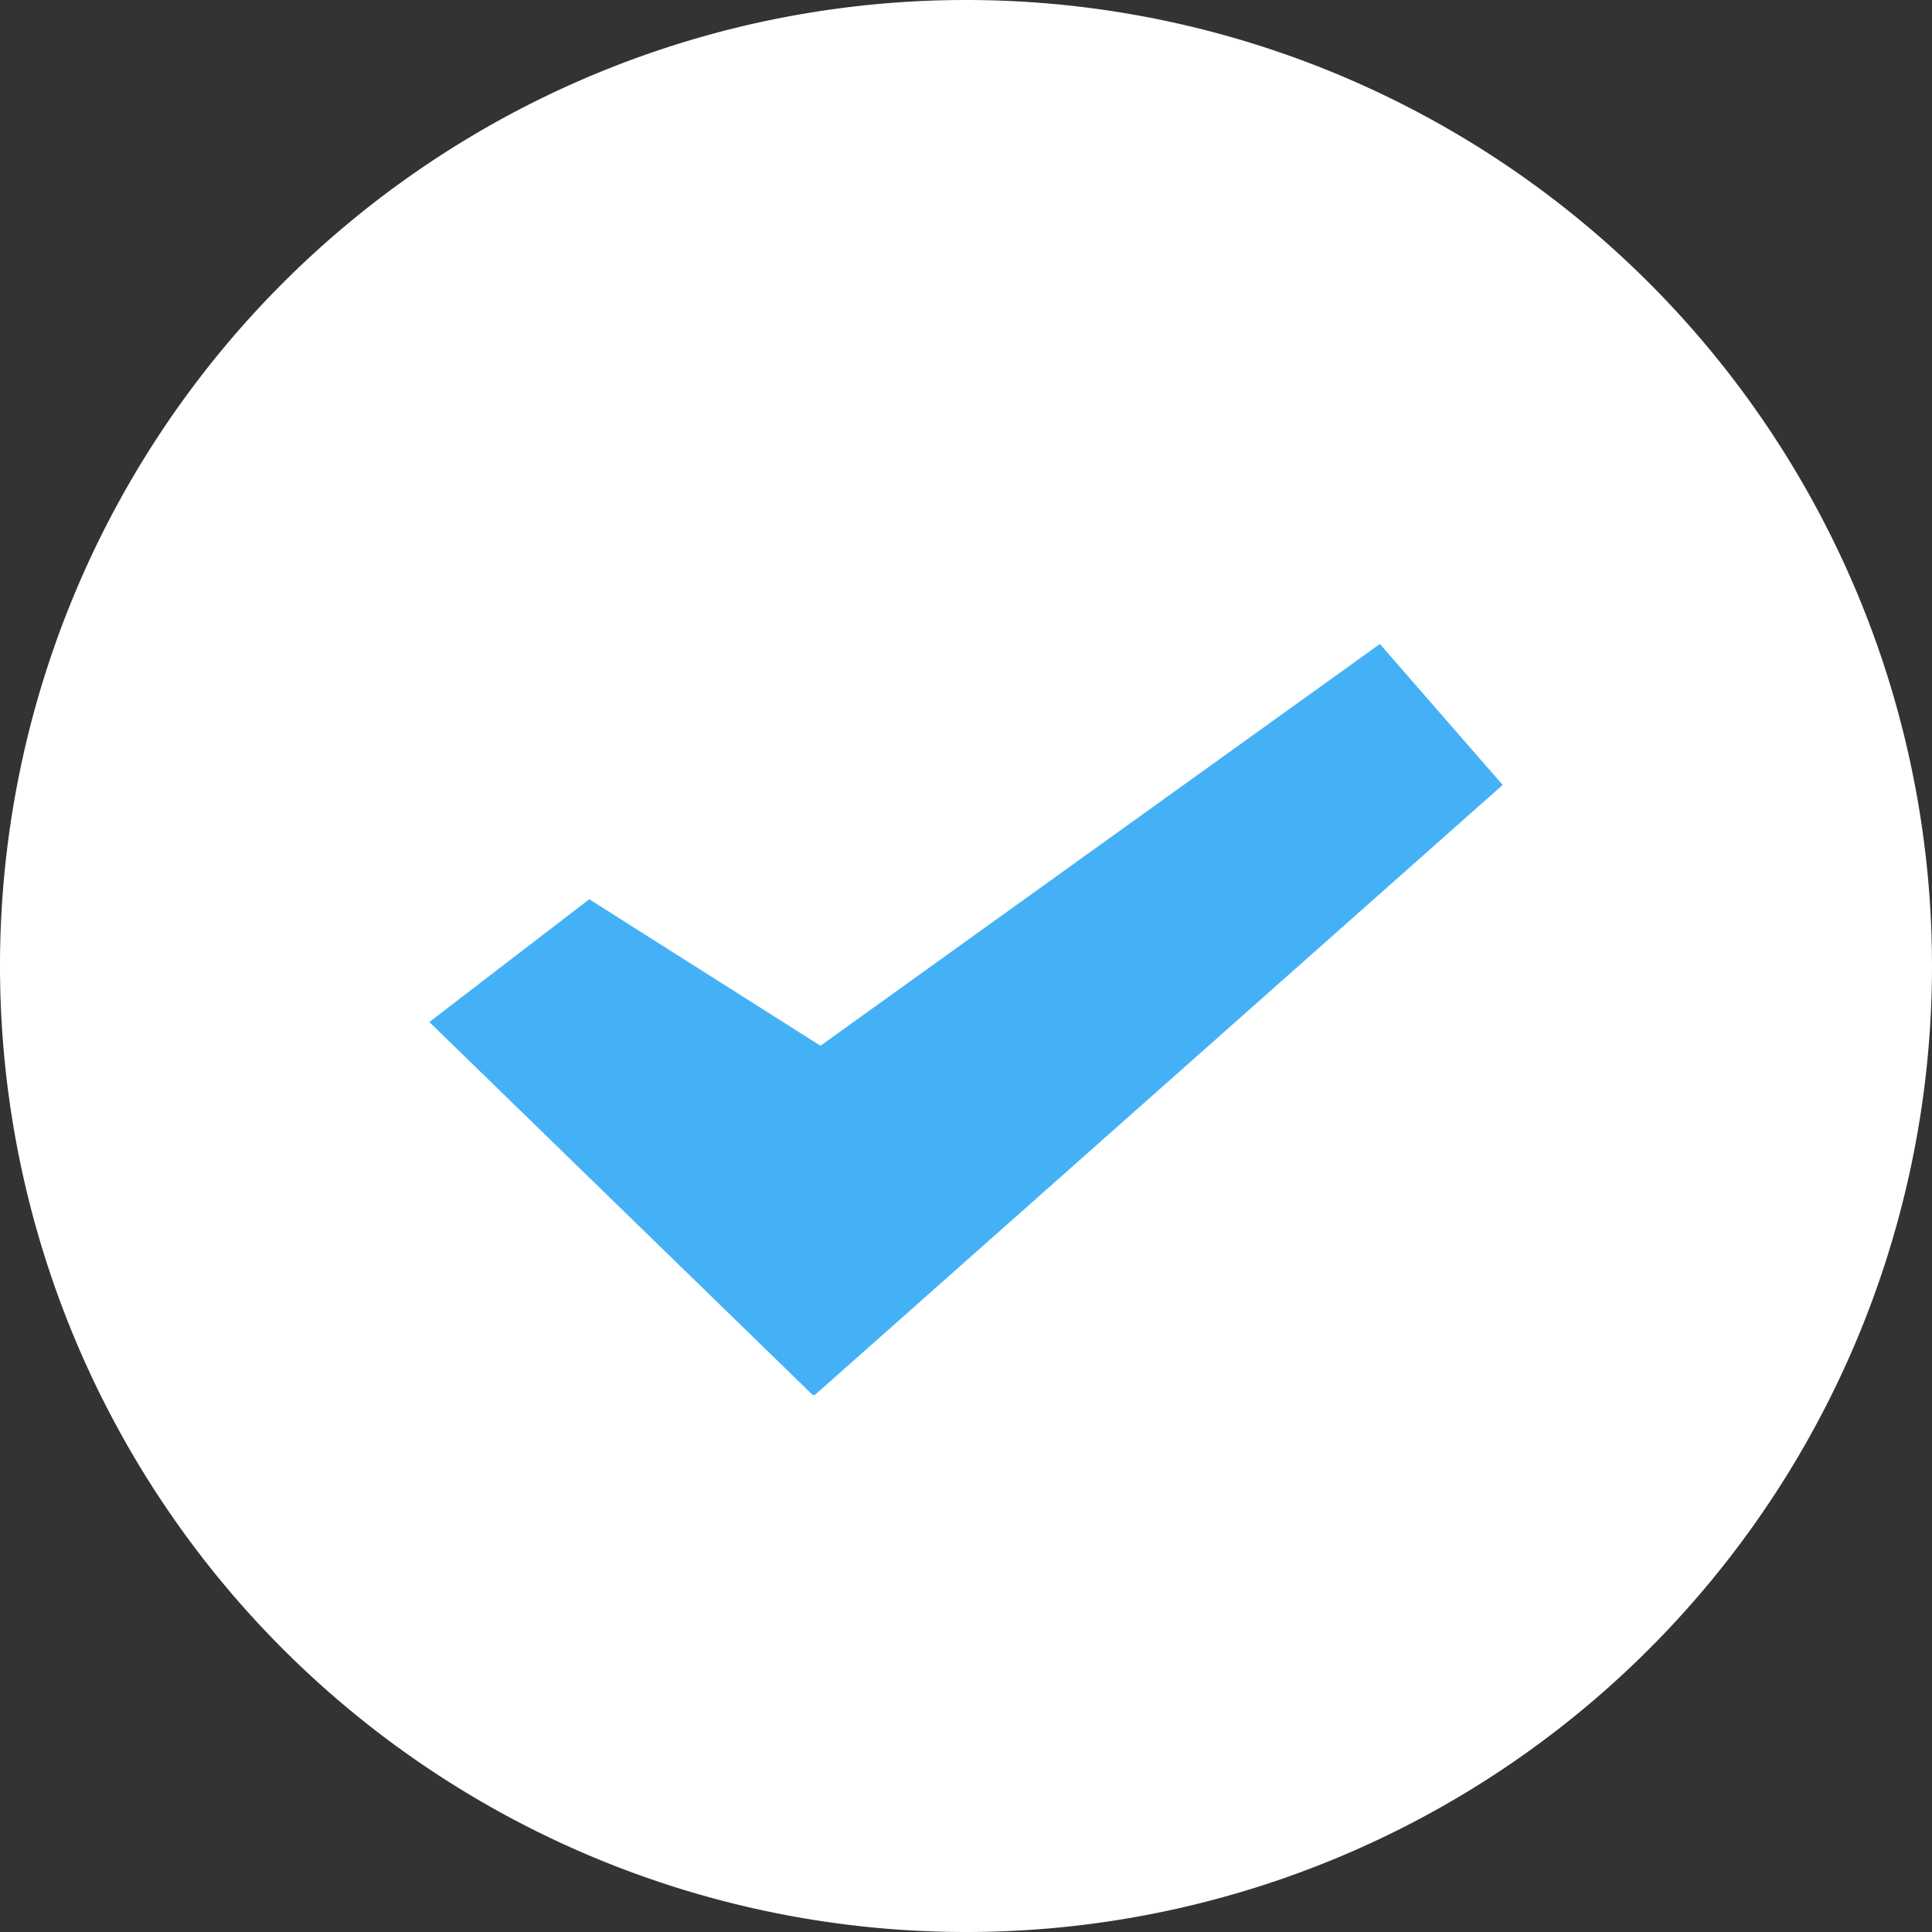
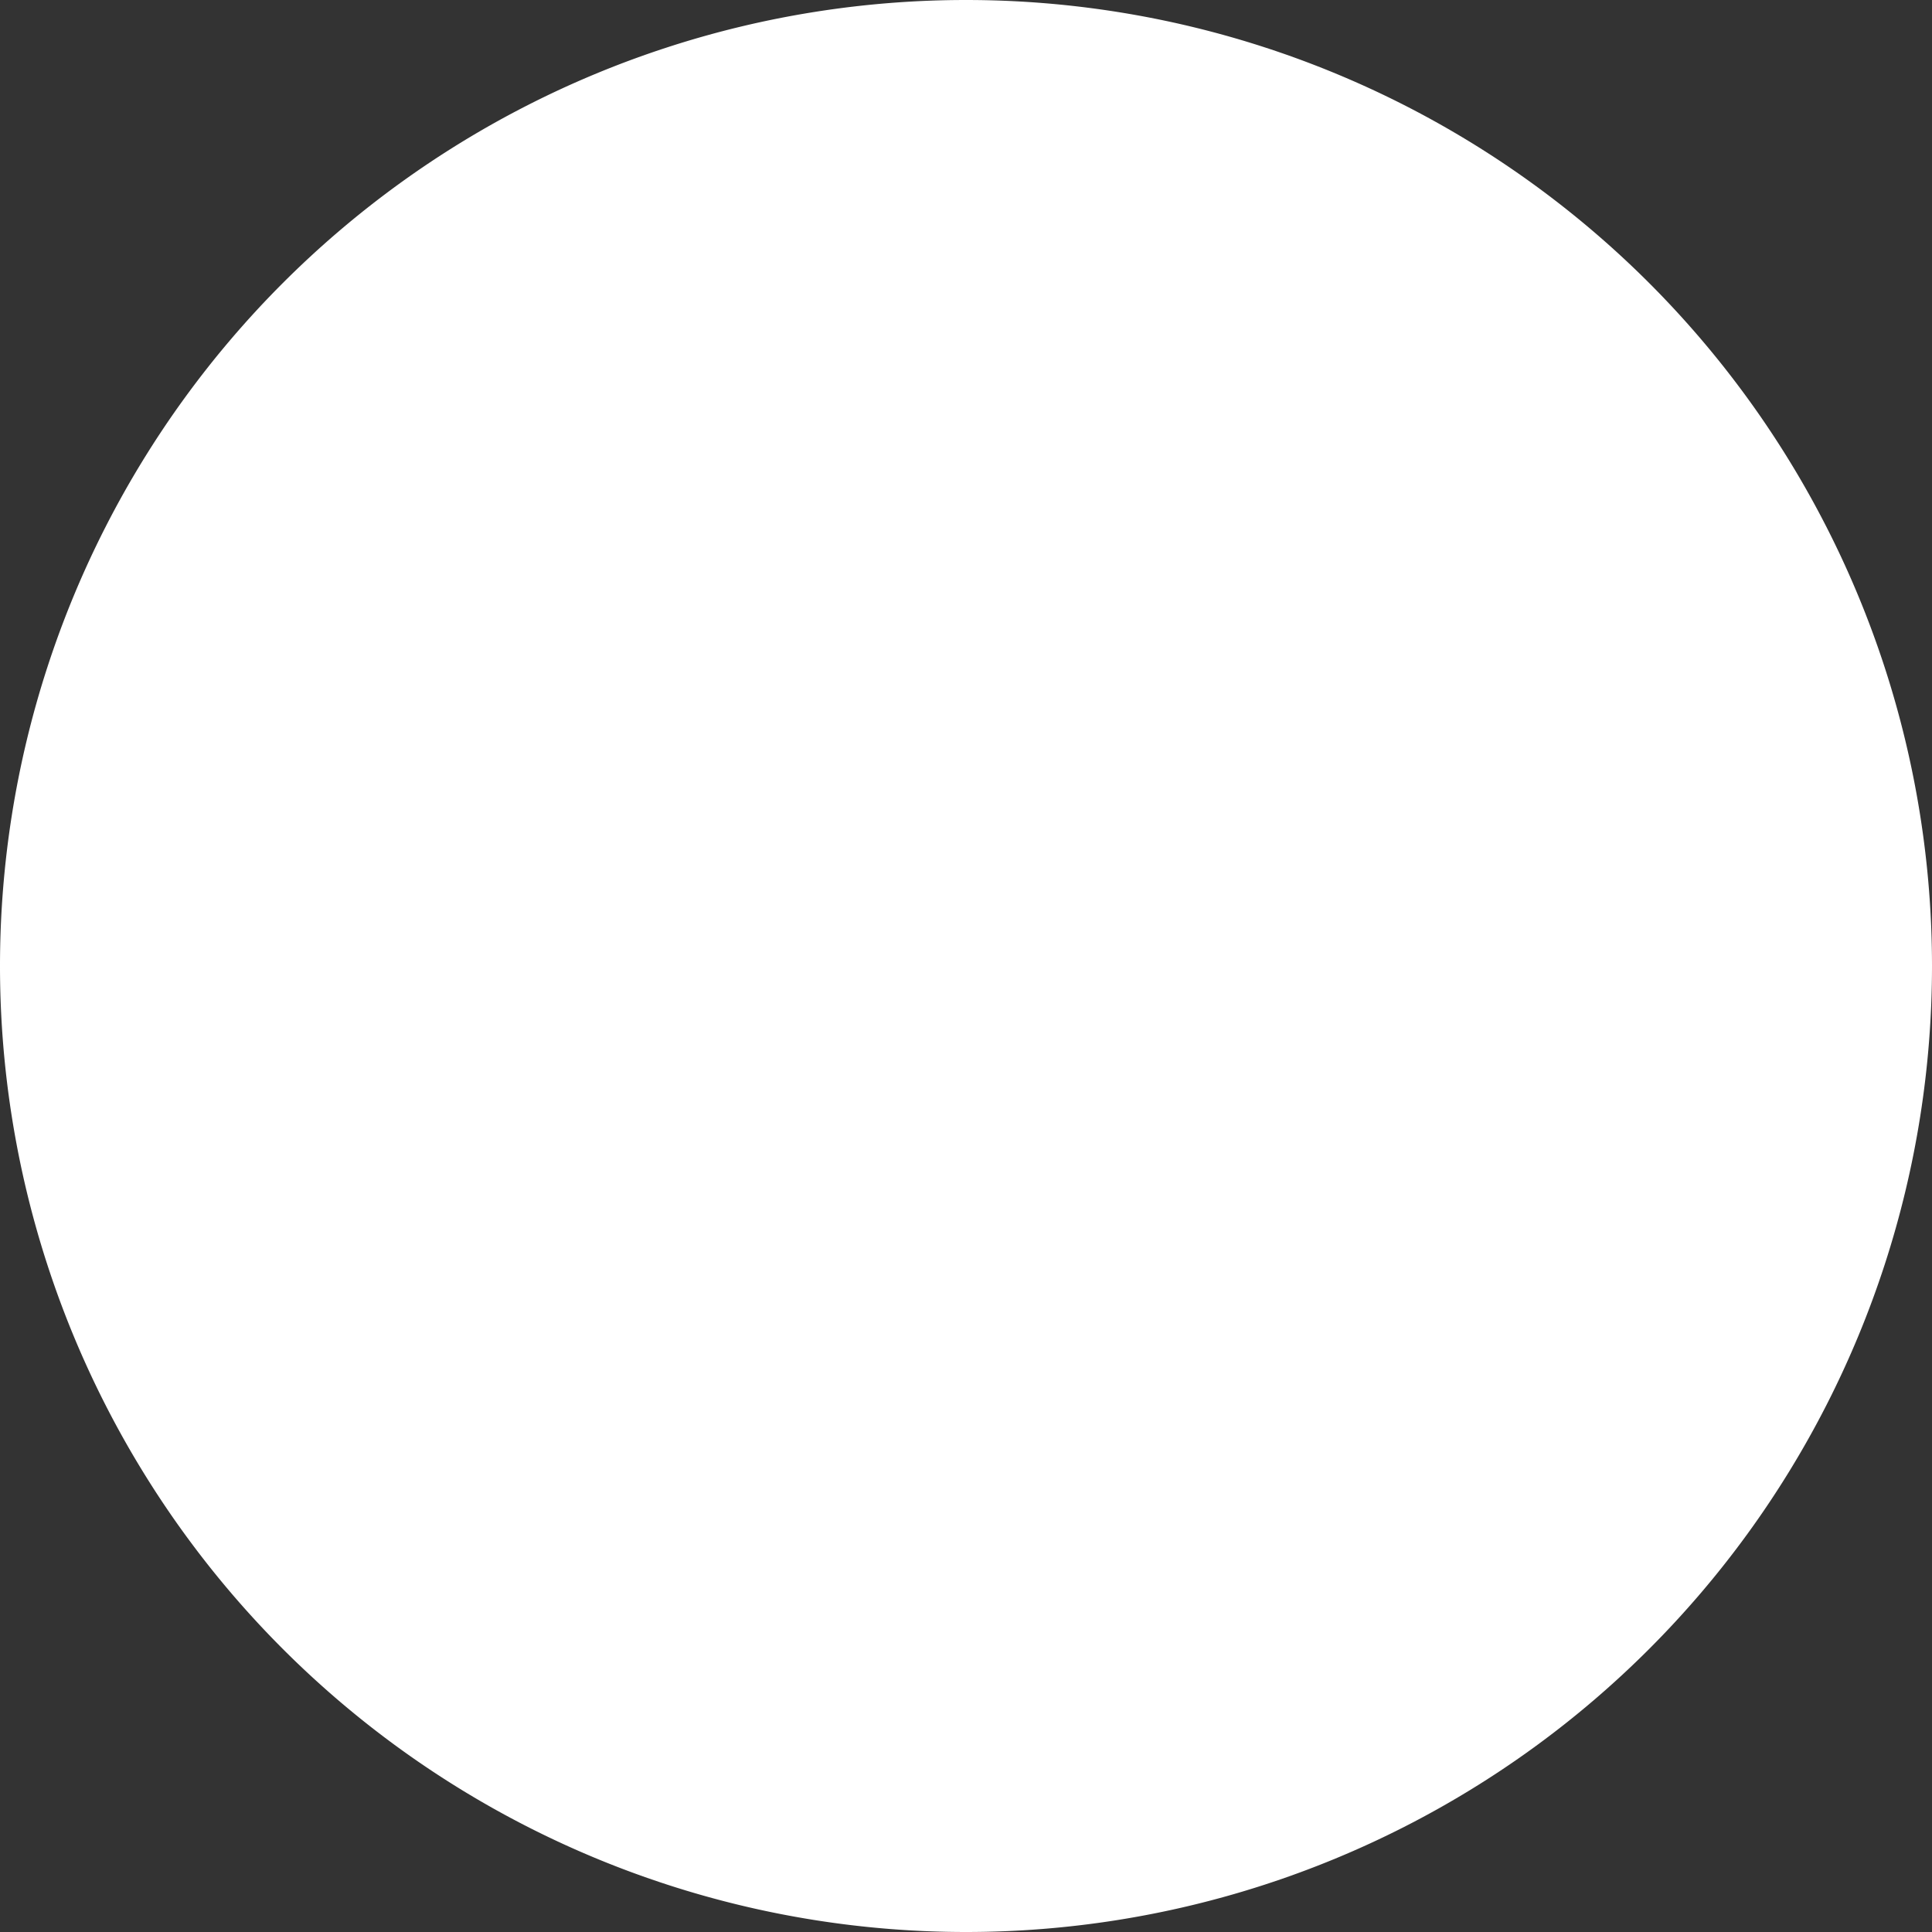
<svg xmlns="http://www.w3.org/2000/svg" width="18" height="18" fill="none">
  <rect width="100%" height="100%" fill="#333333" stroke="none" />
  <g id="icon_pricing_payments_method">
    <path id="Fill 3" fill-rule="evenodd" clip-rule="evenodd" d="M9 0a9 9 0 100 18A9 9 0 009 0z" fill="#fff" />
-     <path id="Fill 1" fill-rule="evenodd" clip-rule="evenodd" d="M5.49 8.378L4 9.522 7.575 13l.008-.006.005.006L14 7.313 12.856 6 7.644 9.743 5.49 8.378z" fill="#44B1F7" />
    <mask id="mask0" mask-type="alpha" maskUnits="userSpaceOnUse" x="4" y="6" width="10" height="7">
-       <path id="Fill 1_2" fill-rule="evenodd" clip-rule="evenodd" d="M5.49 8.378L4 9.522 7.575 13l.008-.006.005.006L14 7.313 12.856 6 7.644 9.743 5.49 8.378z" fill="#fff" />
+       <path id="Fill 1_2" fill-rule="evenodd" clip-rule="evenodd" d="M5.49 8.378L4 9.522 7.575 13l.008-.006.005.006L14 7.313 12.856 6 7.644 9.743 5.49 8.378" fill="#fff" />
    </mask>
  </g>
</svg>